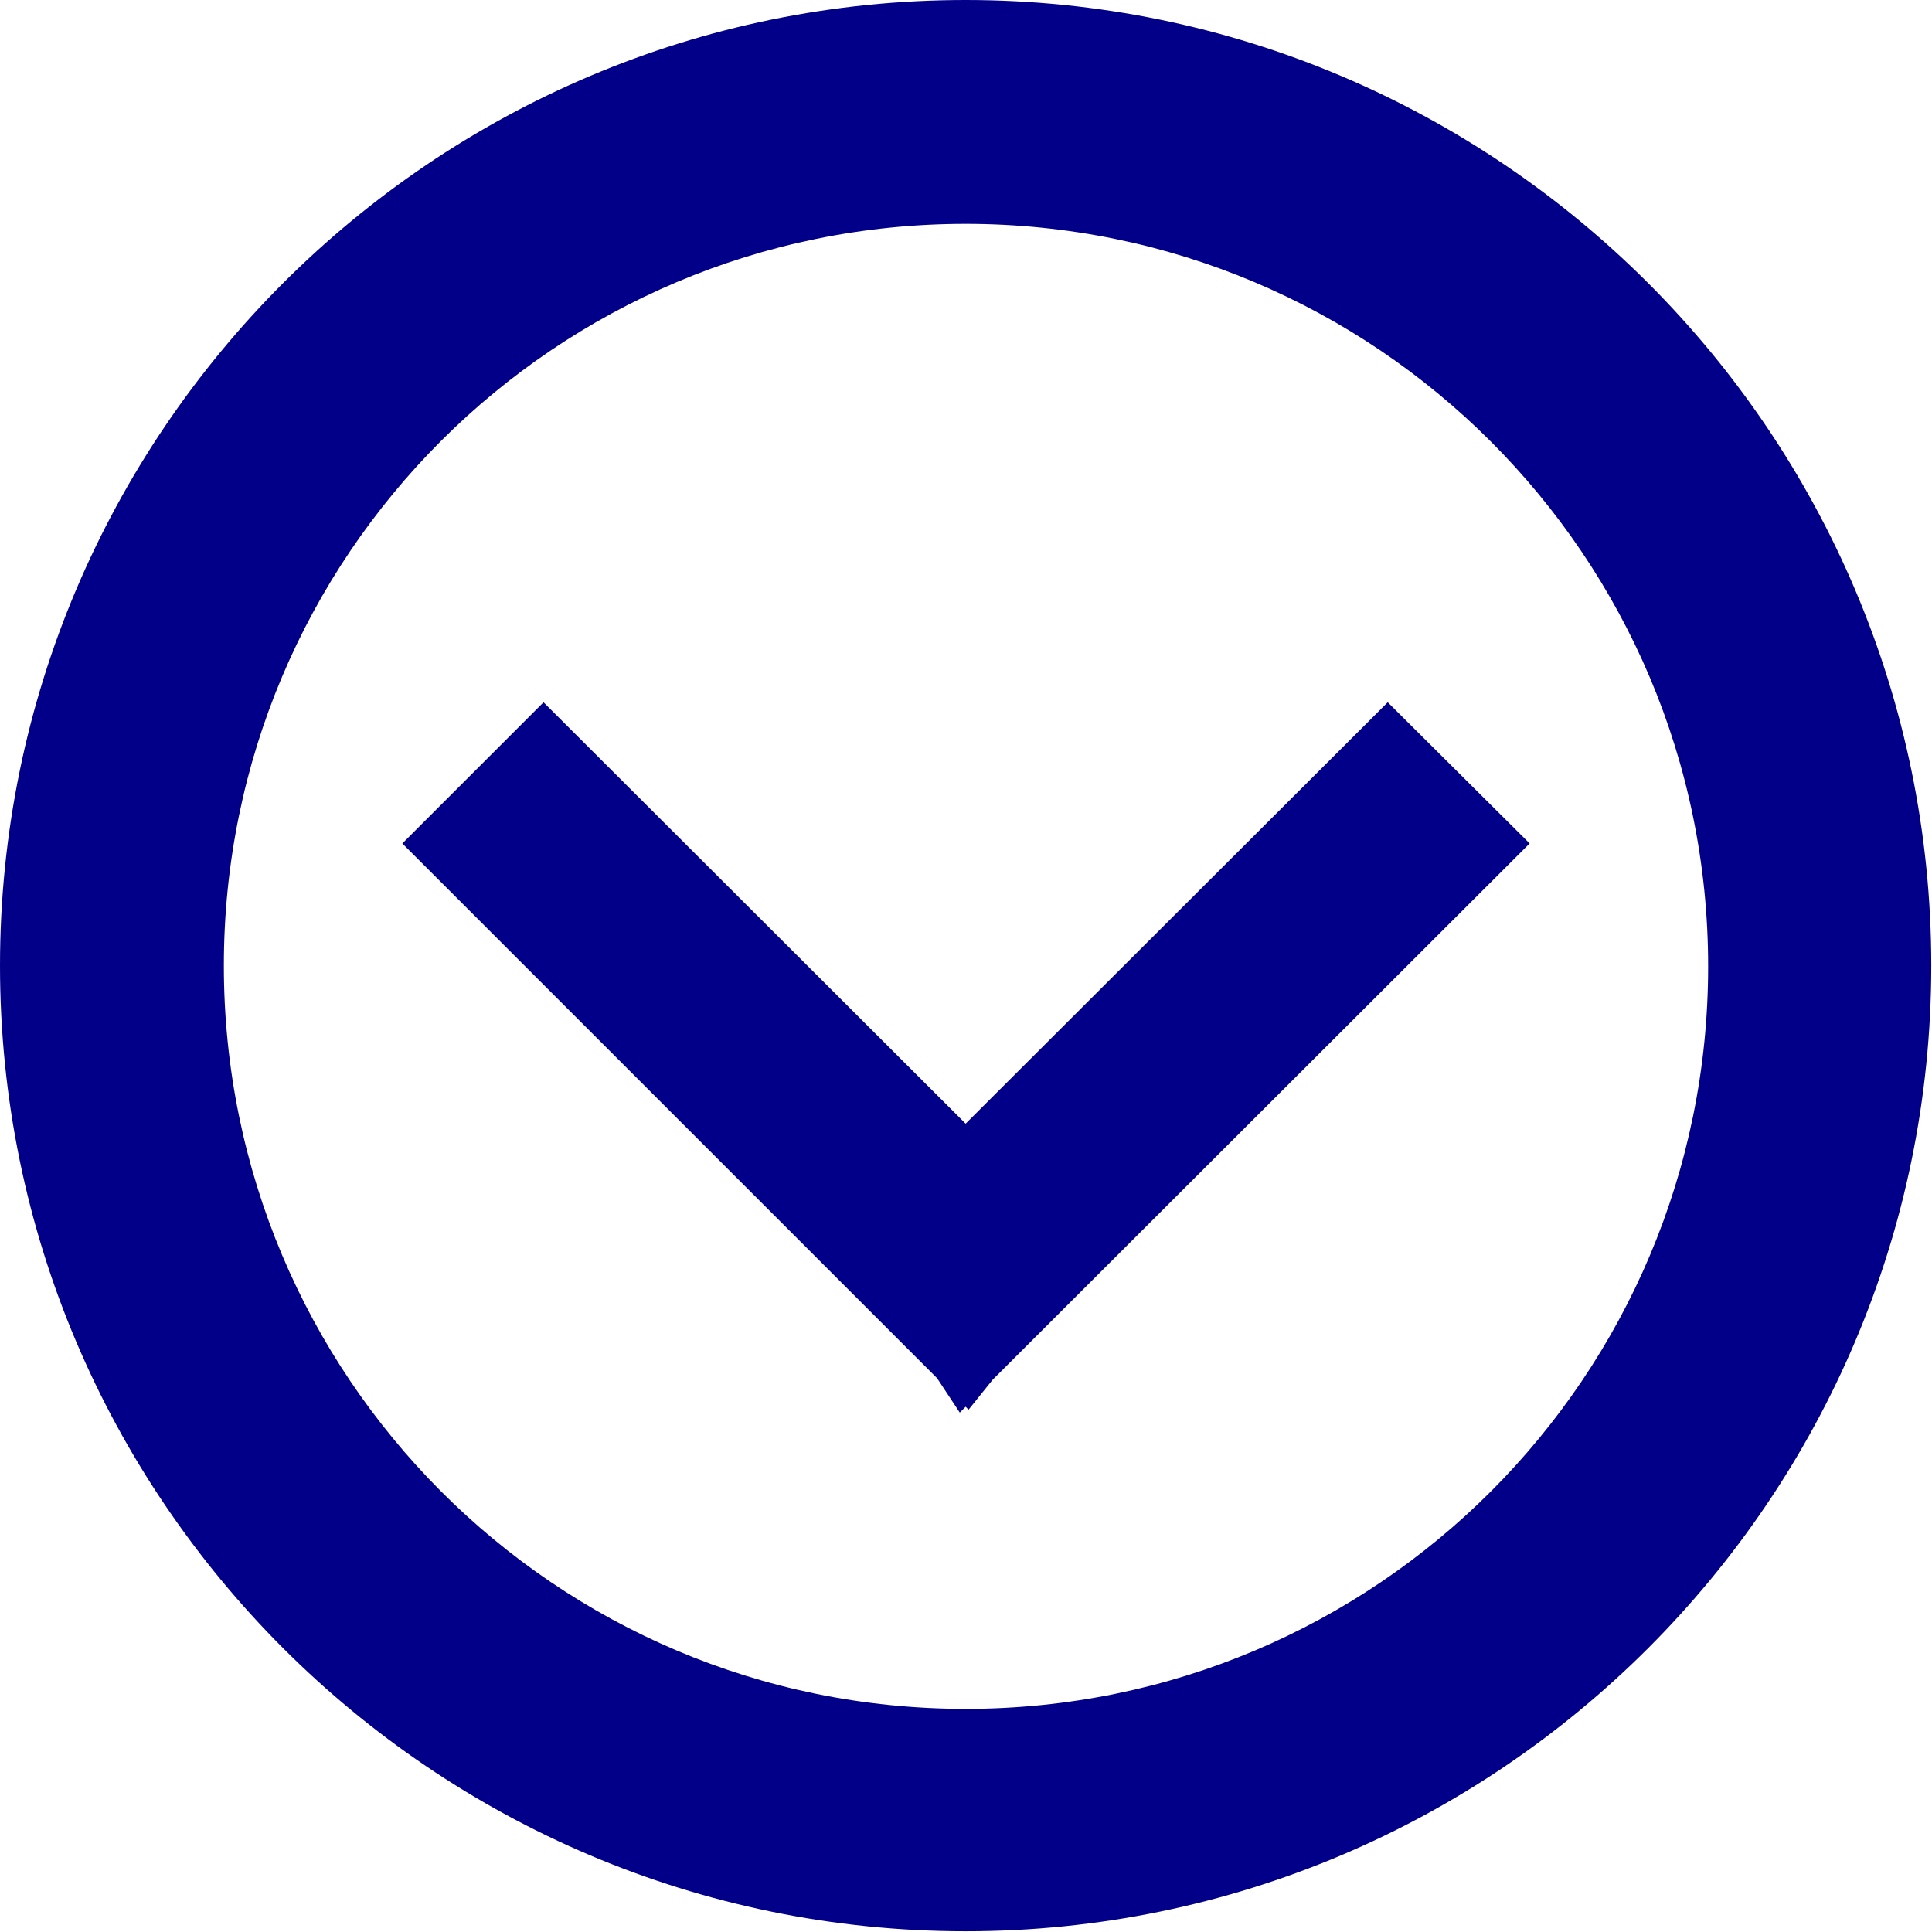
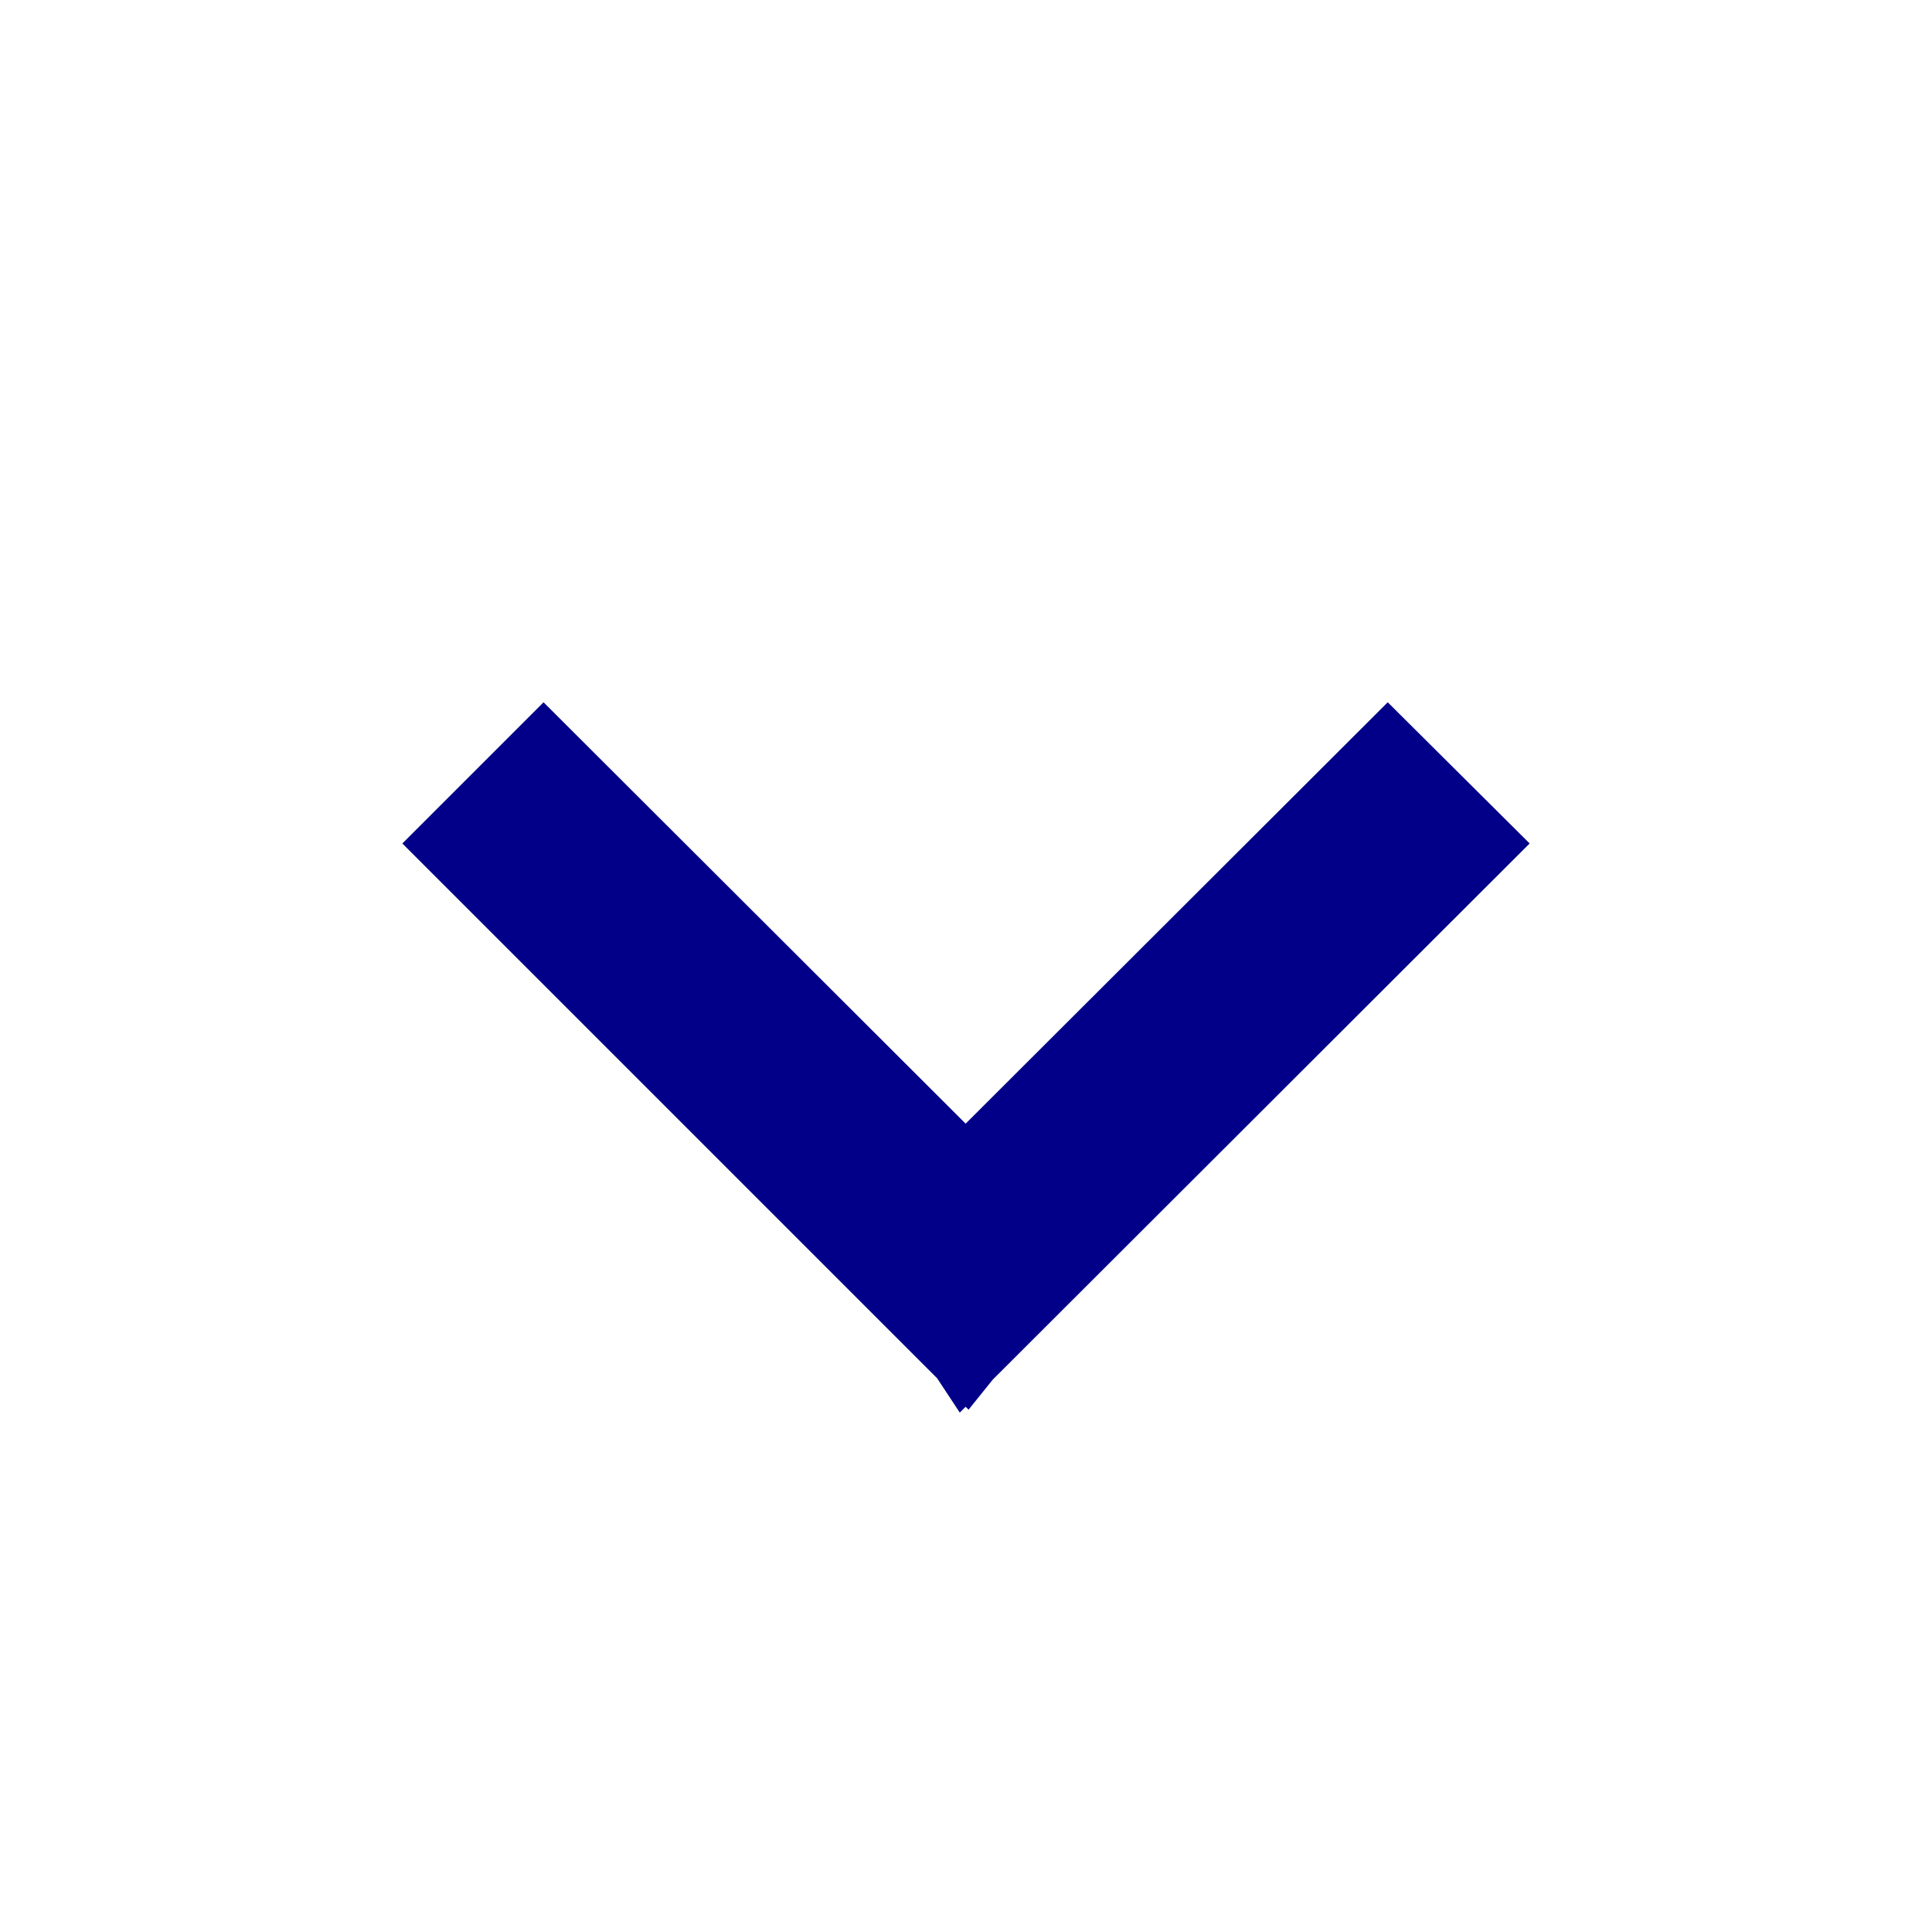
<svg xmlns="http://www.w3.org/2000/svg" id="Layer_1" viewBox="0 0 26.41 26.41">
-   <path d="M13.2,3.06c5.6,0,10.15,4.54,10.15,10.15s-4.54,10.15-10.15,10.15S3.06,18.81,3.06,13.2,7.6,3.06,13.2,3.06m0-3.06C5.92,0,0,5.92,0,13.2s5.92,13.2,13.2,13.2,13.2-5.92,13.2-13.2S20.48,0,13.2,0h0Z" style="fill:#020088;" />
  <polygon points="13.2 19.23 13.24 19.27 13.57 18.86 20.91 11.53 18.97 9.6 13.2 15.36 7.43 9.6 5.5 11.53 12.81 18.84 13.12 19.31 13.2 19.23" style="fill:#020088;" />
</svg>